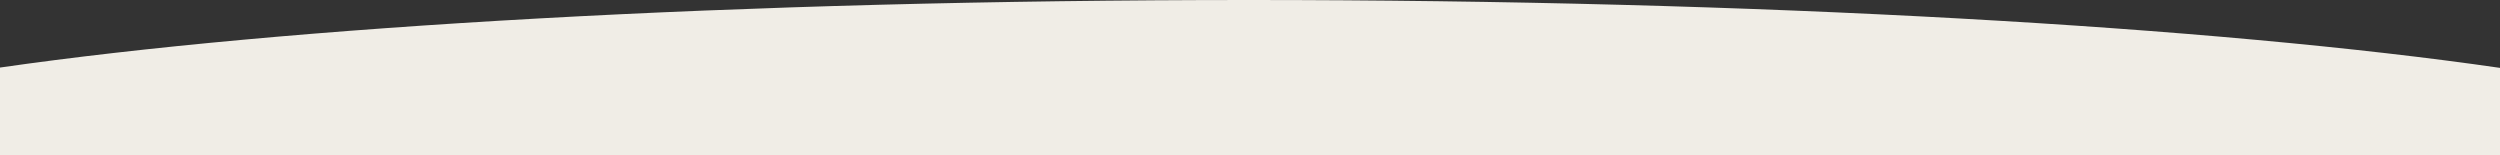
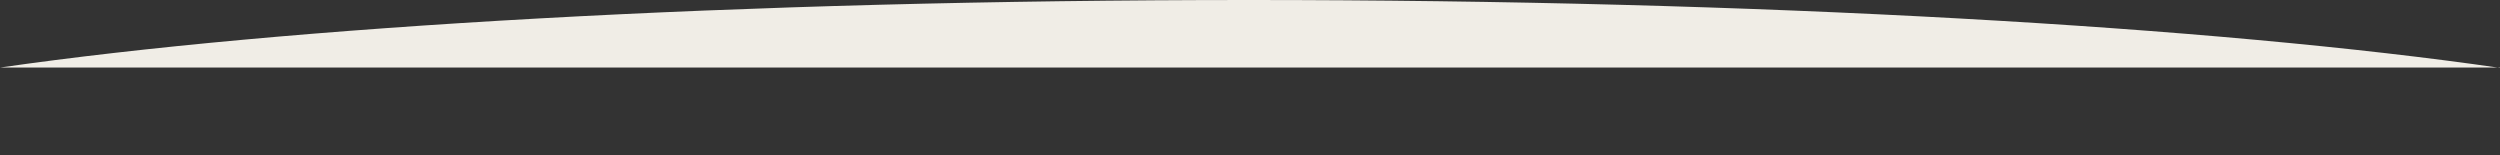
<svg xmlns="http://www.w3.org/2000/svg" viewBox="0 0 1800 111.73">
  <rect x="0" y="0" width="1800" height="111.73" fill="#333333" stroke="none" />
  <defs>
    <style>.cls-1{fill:#f0ede6;}</style>
  </defs>
  <g id="レイヤー_2" data-name="レイヤー 2">
    <g id="中デザイン">
-       <path class="cls-1" d="M0,48.64v63.09H1800V48.87C1594.8,19.2,1267.68,0,899.18,0,531.65,0,205.3,19.1,0,48.64Z" />
+       <path class="cls-1" d="M0,48.64H1800V48.87C1594.8,19.2,1267.68,0,899.18,0,531.65,0,205.3,19.1,0,48.64Z" />
    </g>
  </g>
</svg>